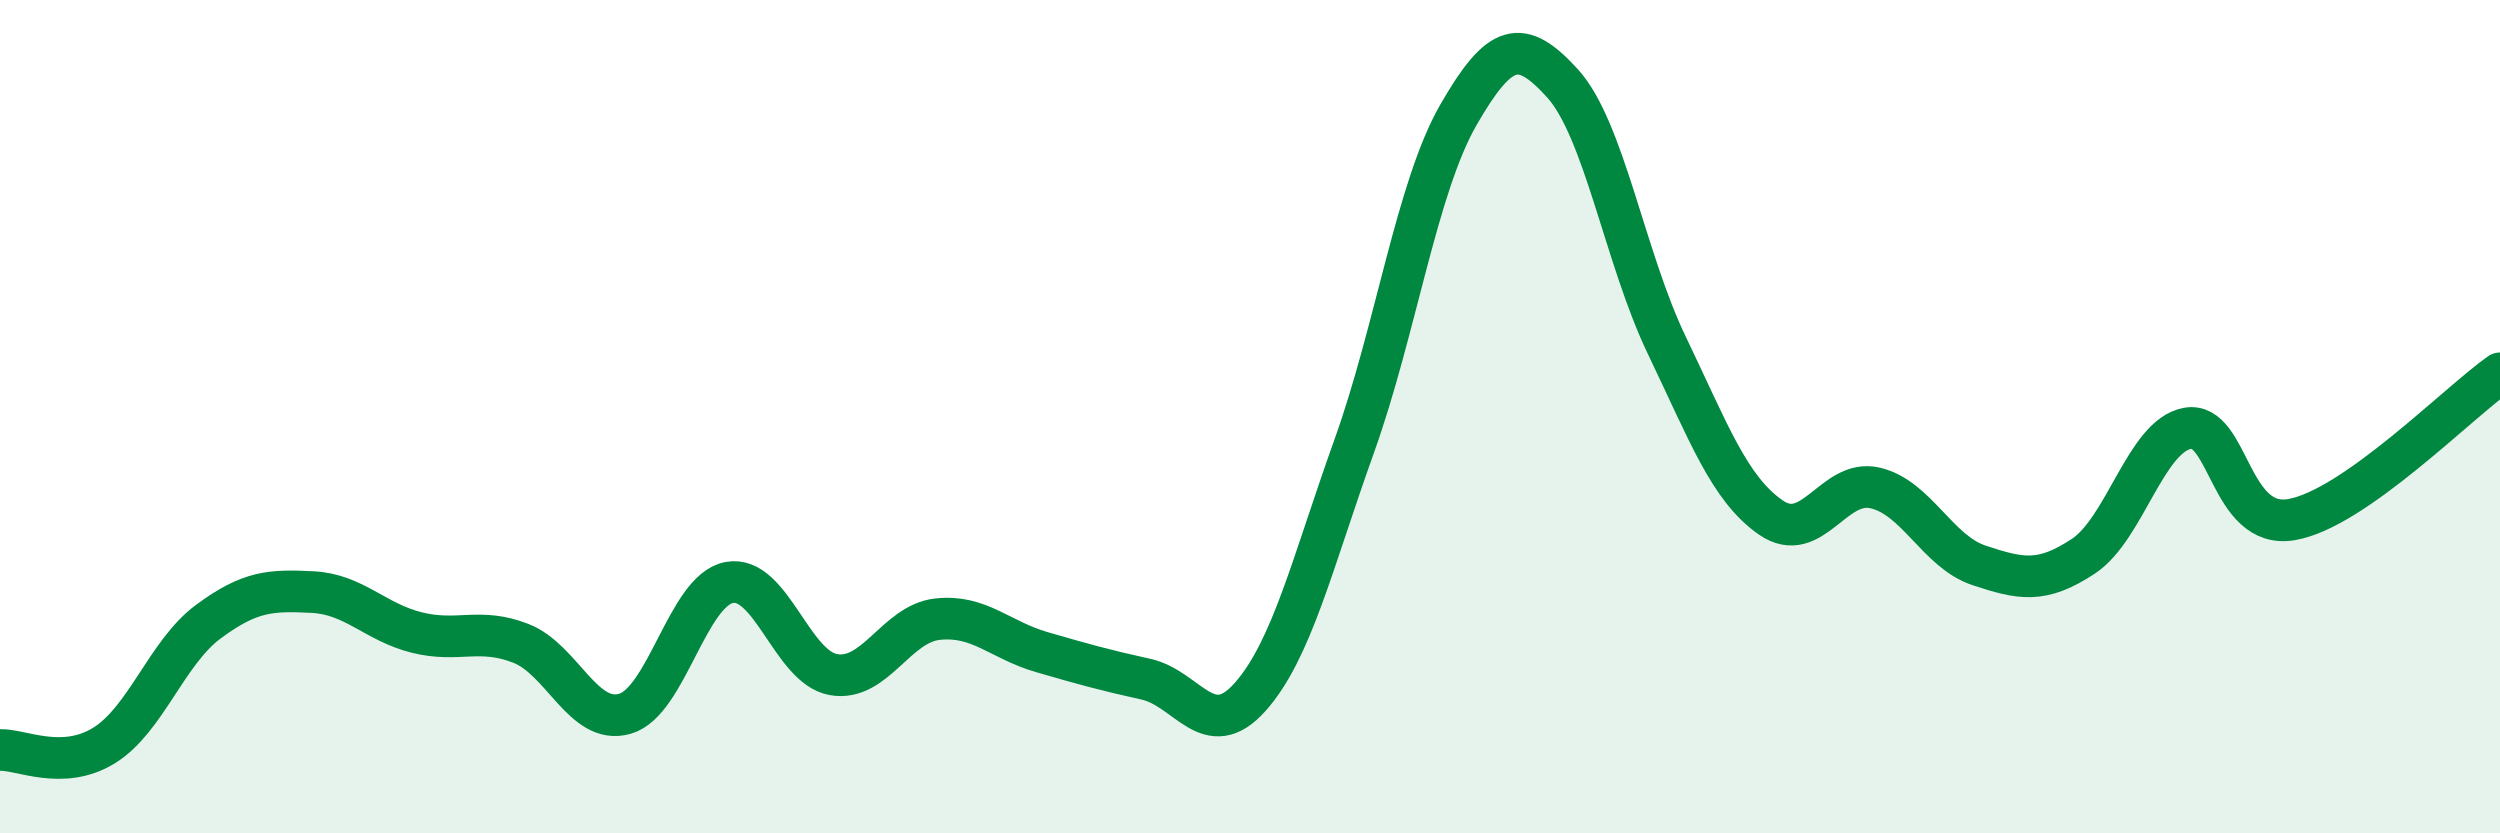
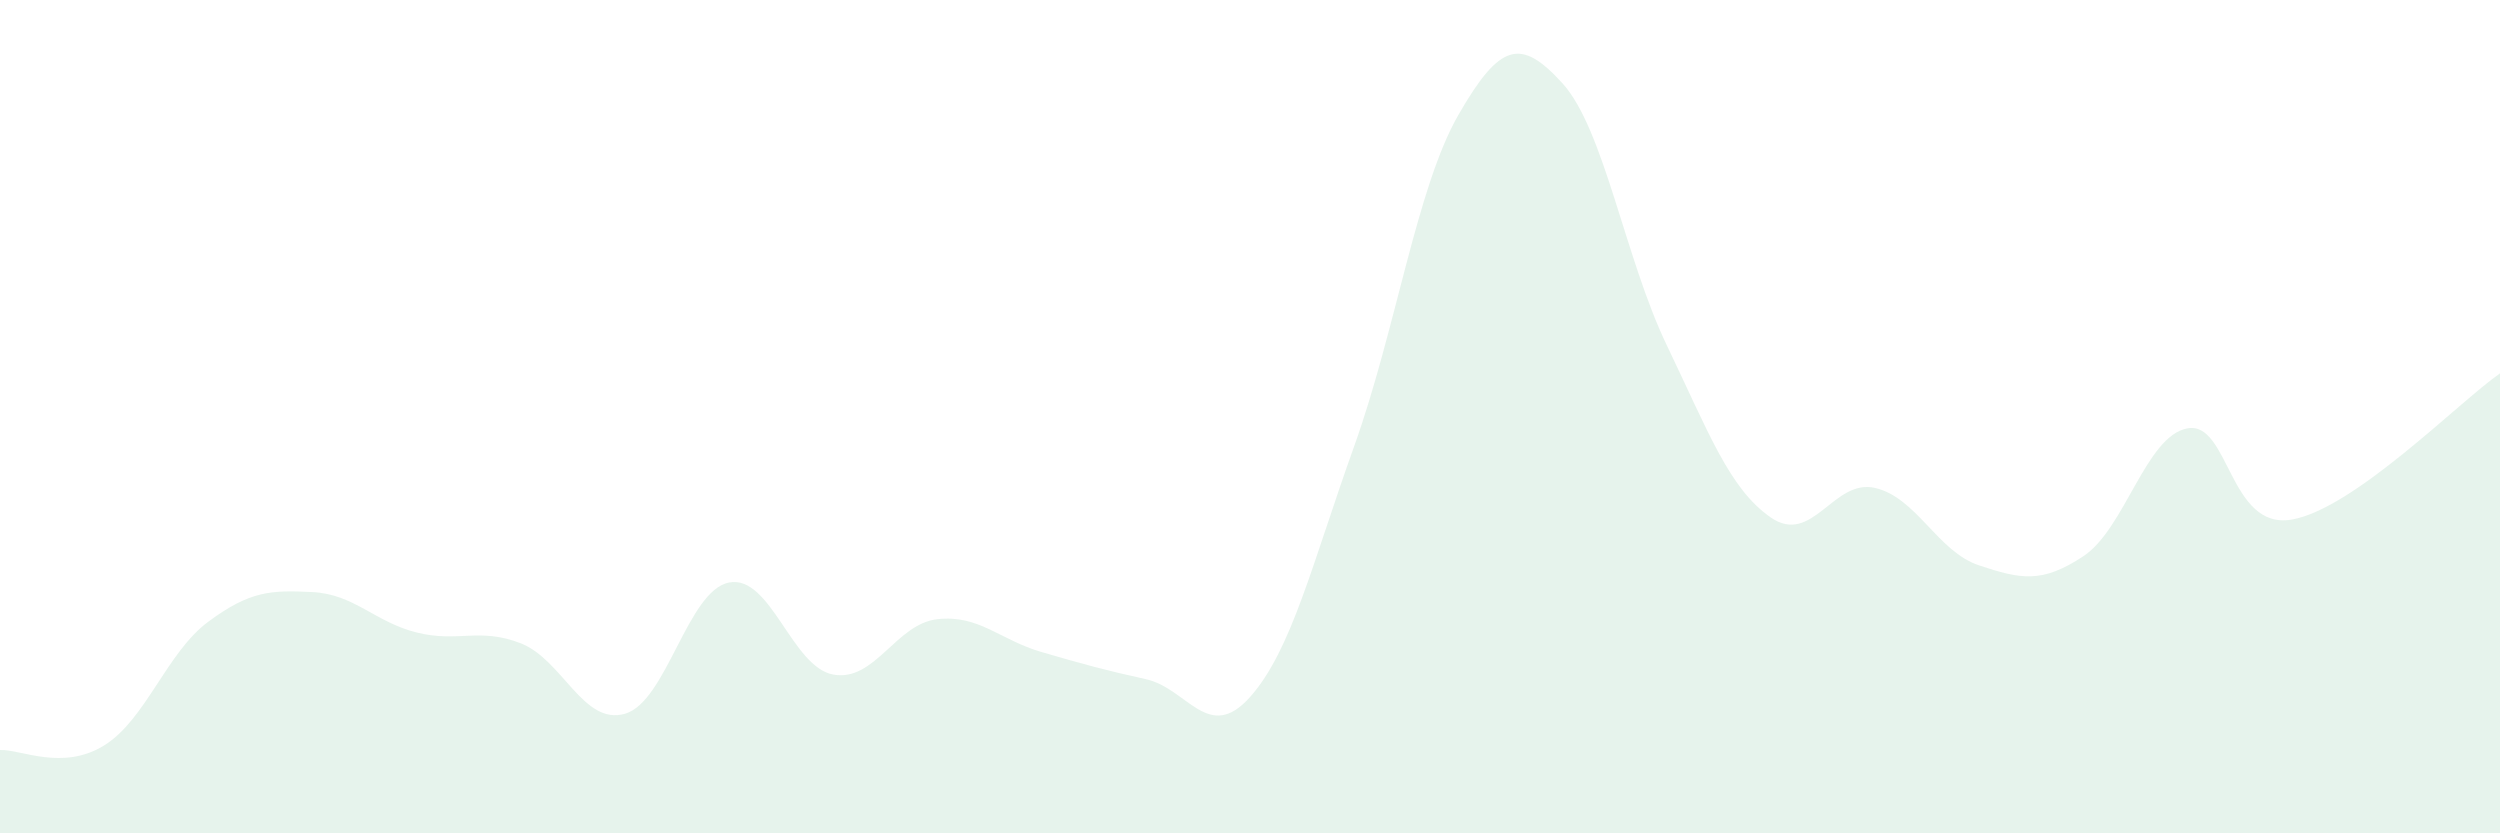
<svg xmlns="http://www.w3.org/2000/svg" width="60" height="20" viewBox="0 0 60 20">
  <path d="M 0,18 C 0.5,17.98 1.5,18.51 2.5,17.89 C 3.5,17.27 4,15.66 5,14.92 C 6,14.18 6.5,14.16 7.5,14.21 C 8.5,14.26 9,14.93 10,15.18 C 11,15.43 11.5,15.05 12.5,15.44 C 13.5,15.83 14,17.42 15,17.13 C 16,16.84 16.5,14.17 17.5,13.98 C 18.5,13.79 19,16.01 20,16.19 C 21,16.37 21.5,14.97 22.5,14.86 C 23.5,14.75 24,15.36 25,15.65 C 26,15.94 26.5,16.08 27.5,16.3 C 28.5,16.52 29,17.85 30,16.73 C 31,15.61 31.5,13.5 32.5,10.71 C 33.5,7.92 34,4.5 35,2.76 C 36,1.02 36.5,0.9 37.5,2 C 38.5,3.1 39,6.2 40,8.28 C 41,10.36 41.5,11.73 42.5,12.42 C 43.5,13.11 44,11.48 45,11.71 C 46,11.94 46.5,13.24 47.5,13.57 C 48.5,13.9 49,14.01 50,13.35 C 51,12.69 51.5,10.46 52.5,10.28 C 53.5,10.1 53.5,12.73 55,12.47 C 56.5,12.21 59,9.66 60,8.96L60 20L0 20Z" fill="#008740" opacity="0.1" stroke-linecap="round" stroke-linejoin="round" />
-   <path d="M 0,18 C 0.5,17.98 1.5,18.51 2.5,17.89 C 3.5,17.27 4,15.66 5,14.92 C 6,14.18 6.5,14.16 7.5,14.21 C 8.5,14.26 9,14.93 10,15.18 C 11,15.43 11.5,15.05 12.5,15.44 C 13.5,15.83 14,17.42 15,17.13 C 16,16.84 16.5,14.17 17.5,13.98 C 18.5,13.79 19,16.01 20,16.19 C 21,16.37 21.5,14.97 22.5,14.86 C 23.5,14.75 24,15.36 25,15.65 C 26,15.94 26.5,16.08 27.5,16.3 C 28.5,16.52 29,17.85 30,16.73 C 31,15.61 31.5,13.5 32.5,10.71 C 33.5,7.92 34,4.5 35,2.76 C 36,1.02 36.5,0.9 37.5,2 C 38.5,3.1 39,6.2 40,8.28 C 41,10.36 41.5,11.73 42.5,12.42 C 43.5,13.11 44,11.48 45,11.71 C 46,11.94 46.5,13.24 47.5,13.57 C 48.5,13.9 49,14.01 50,13.35 C 51,12.69 51.5,10.46 52.5,10.28 C 53.5,10.1 53.5,12.73 55,12.47 C 56.5,12.21 59,9.66 60,8.96" stroke="#008740" stroke-width="1" fill="none" stroke-linecap="round" stroke-linejoin="round" />
</svg>